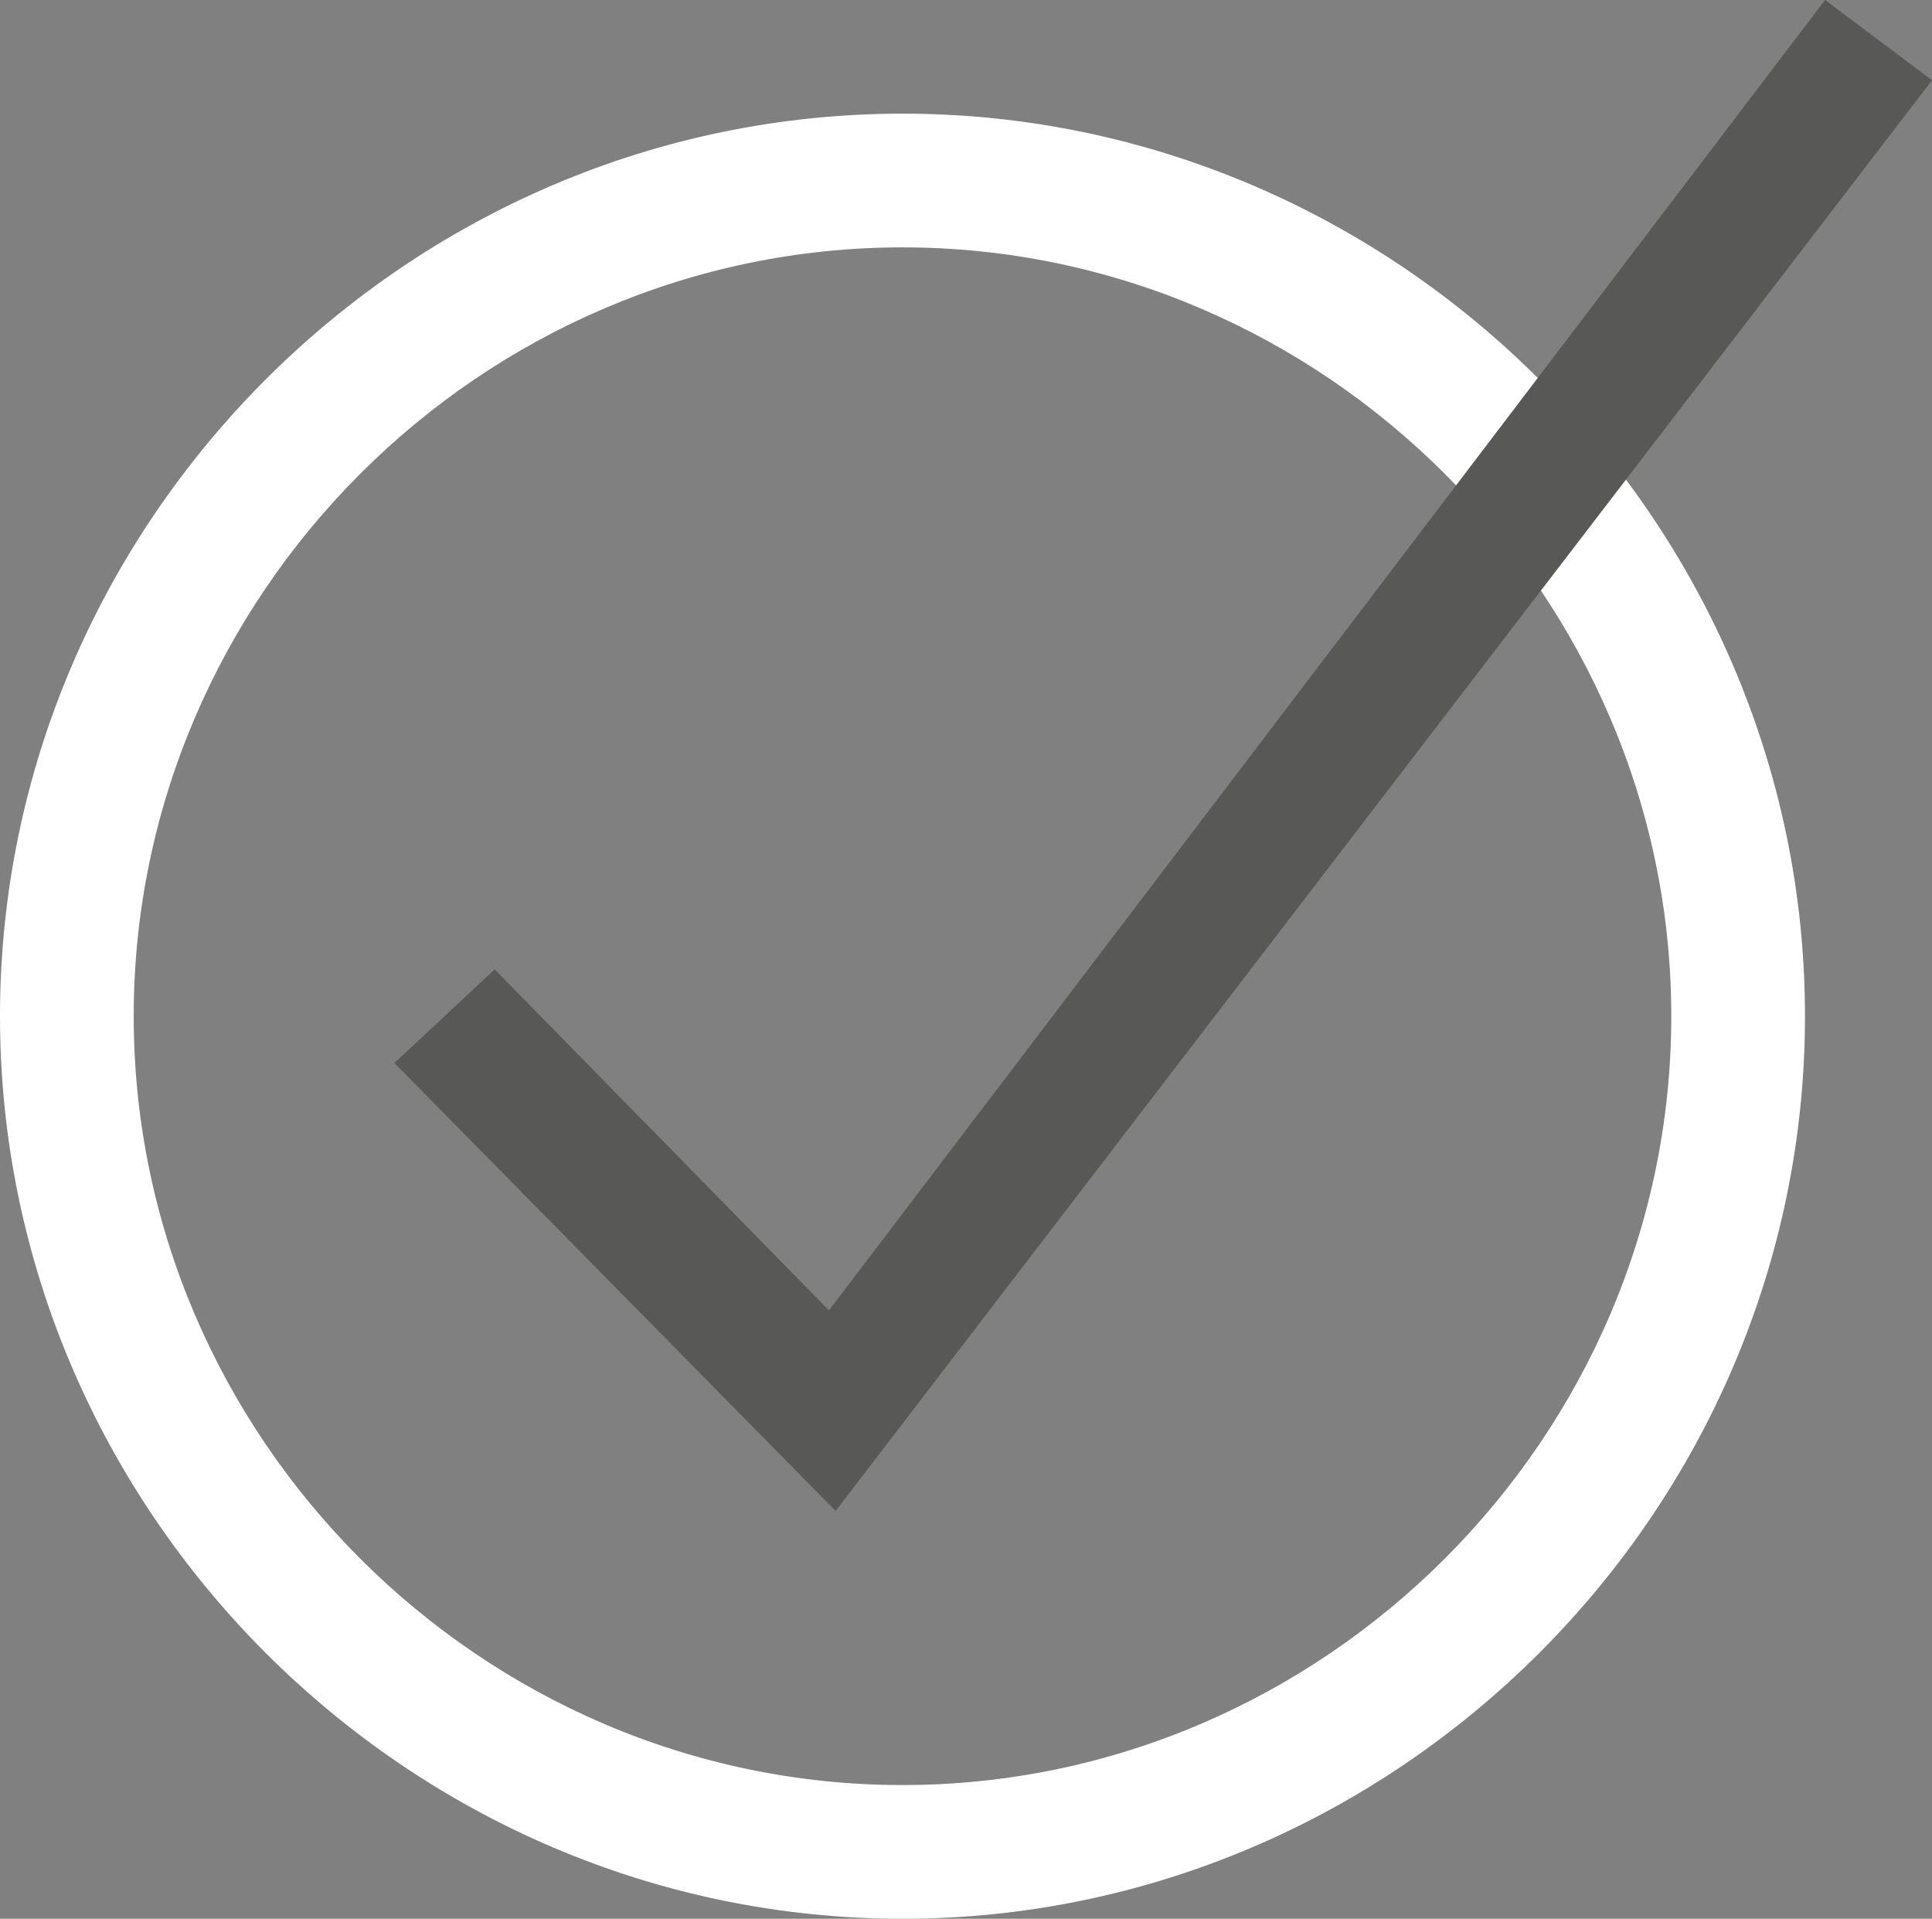
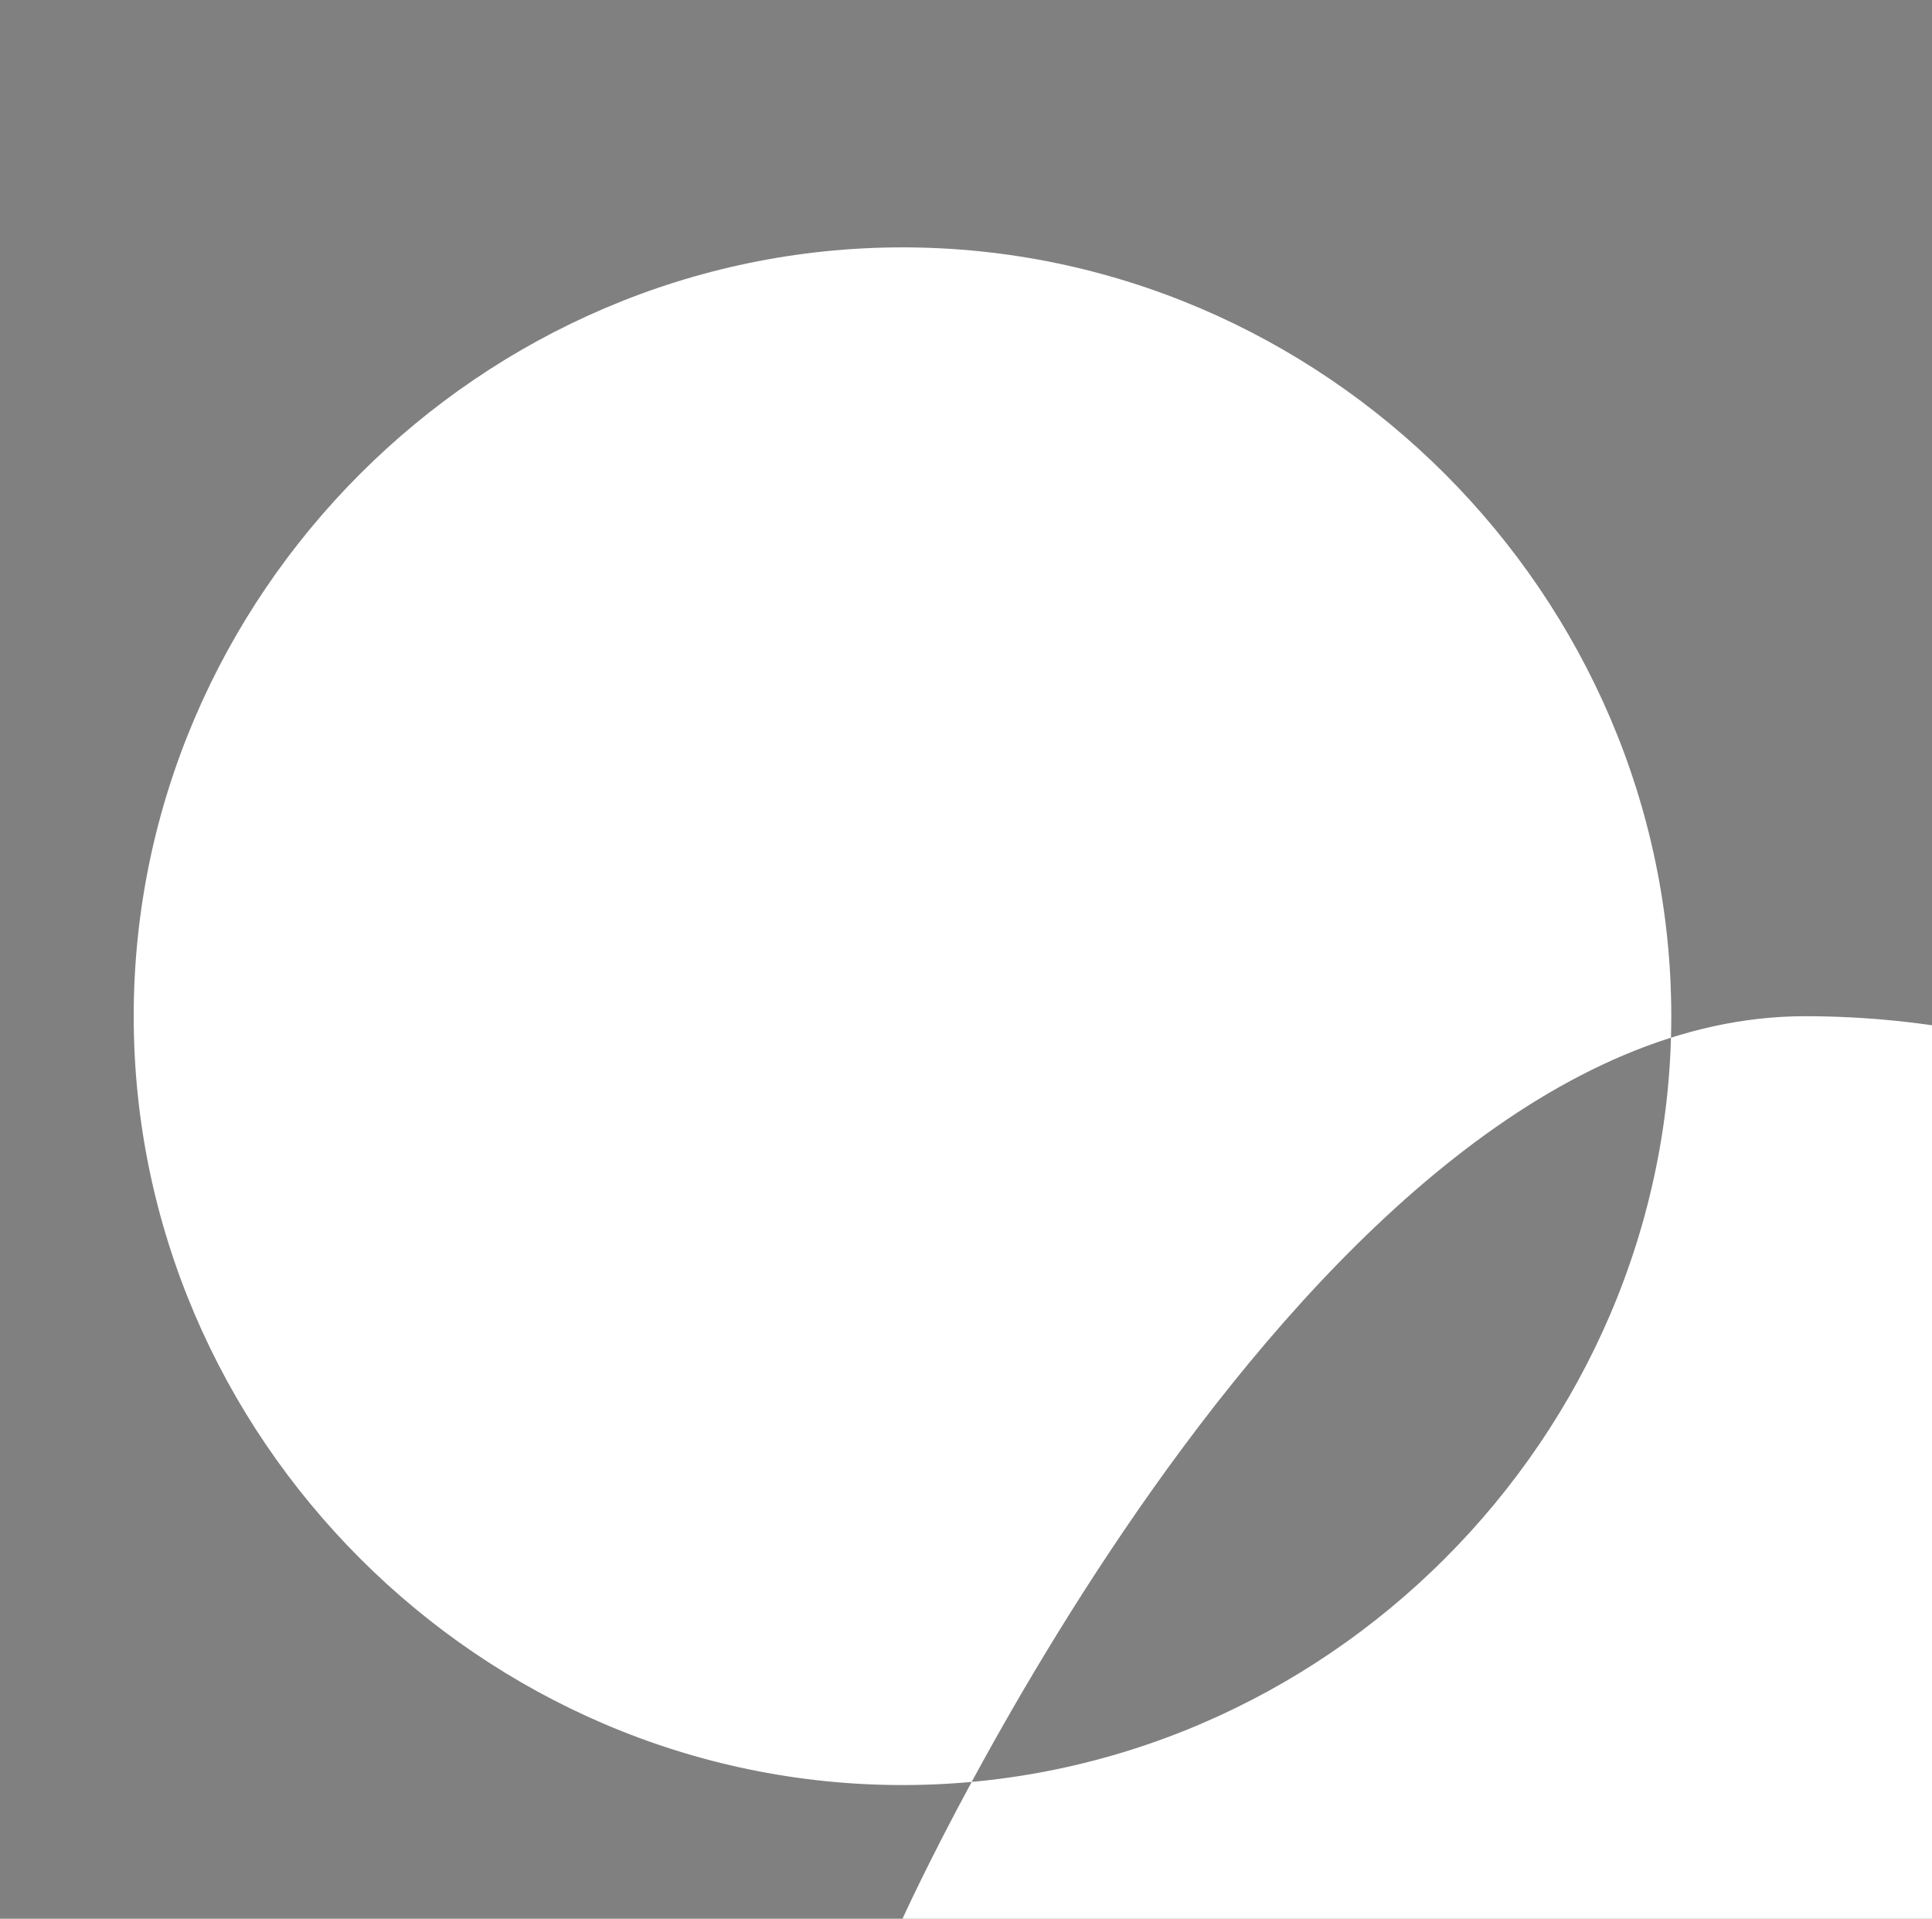
<svg xmlns="http://www.w3.org/2000/svg" viewBox="0 0 28.9 28.7" style="enable-background:new 0 0 28.9 28.7" xml:space="preserve">
  <rect x="0" y="0" width="28.9" height="28.7" fill="#808080" stroke="none" />
  <g transform="translate(1163 5823.5)">
-     <circle cx="-1149.5" cy="-5808.3" r="13.5" style="fill:none" />
-     <path d="M-1149.5-5794.8c-7.4 0-13.5-6.1-13.5-13.5s6.1-13.5 13.5-13.5 13.5 6.1 13.5 13.5-6.1 13.5-13.5 13.5zm0-25c-6.3 0-11.5 5.2-11.5 11.5s5.2 11.5 11.5 11.5 11.5-5.2 11.5-11.5-5.2-11.5-11.5-11.5z" style="fill:#fff" />
+     <path d="M-1149.5-5794.8s6.1-13.5 13.5-13.5 13.5 6.1 13.5 13.5-6.1 13.5-13.5 13.5zm0-25c-6.3 0-11.5 5.2-11.5 11.5s5.2 11.5 11.5 11.5 11.5-5.2 11.5-11.5-5.2-11.5-11.5-11.5z" style="fill:#fff" />
  </g>
-   <path style="fill:#585857" d="m12.5 22.6-6.6-6.7 1.5-1.4 5 5.1L27.3 0l1.6 1.2z" />
</svg>